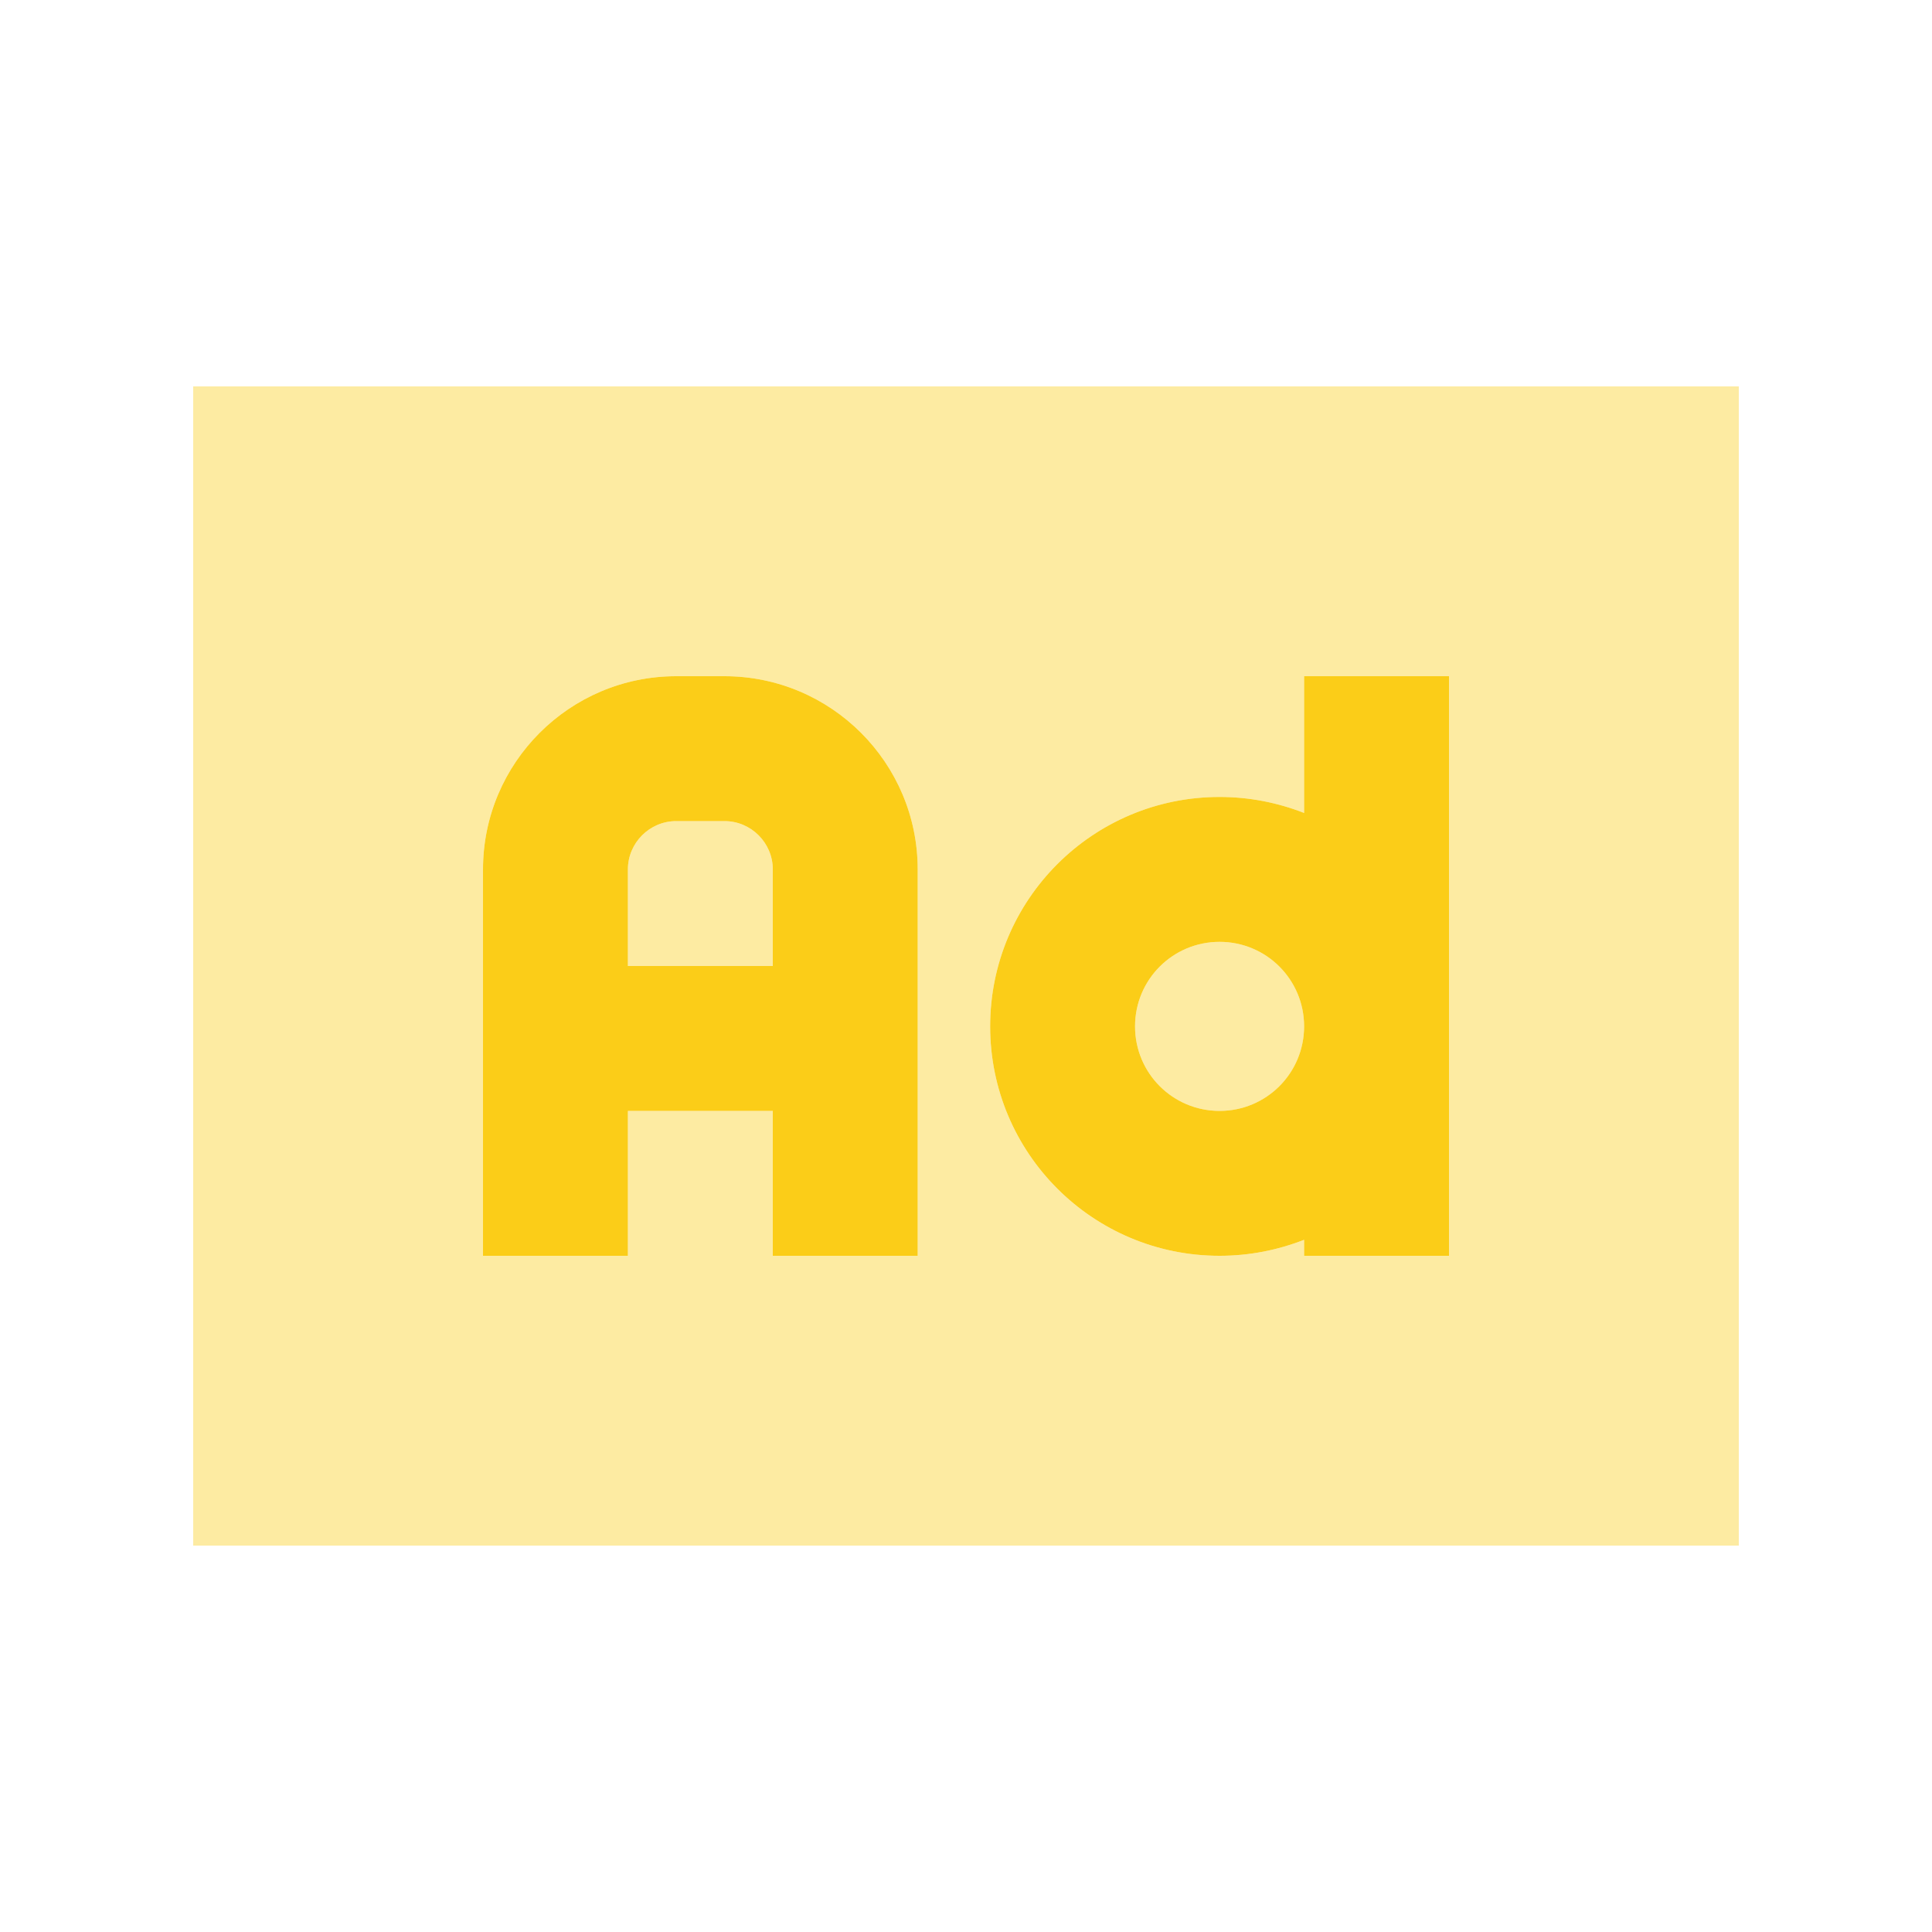
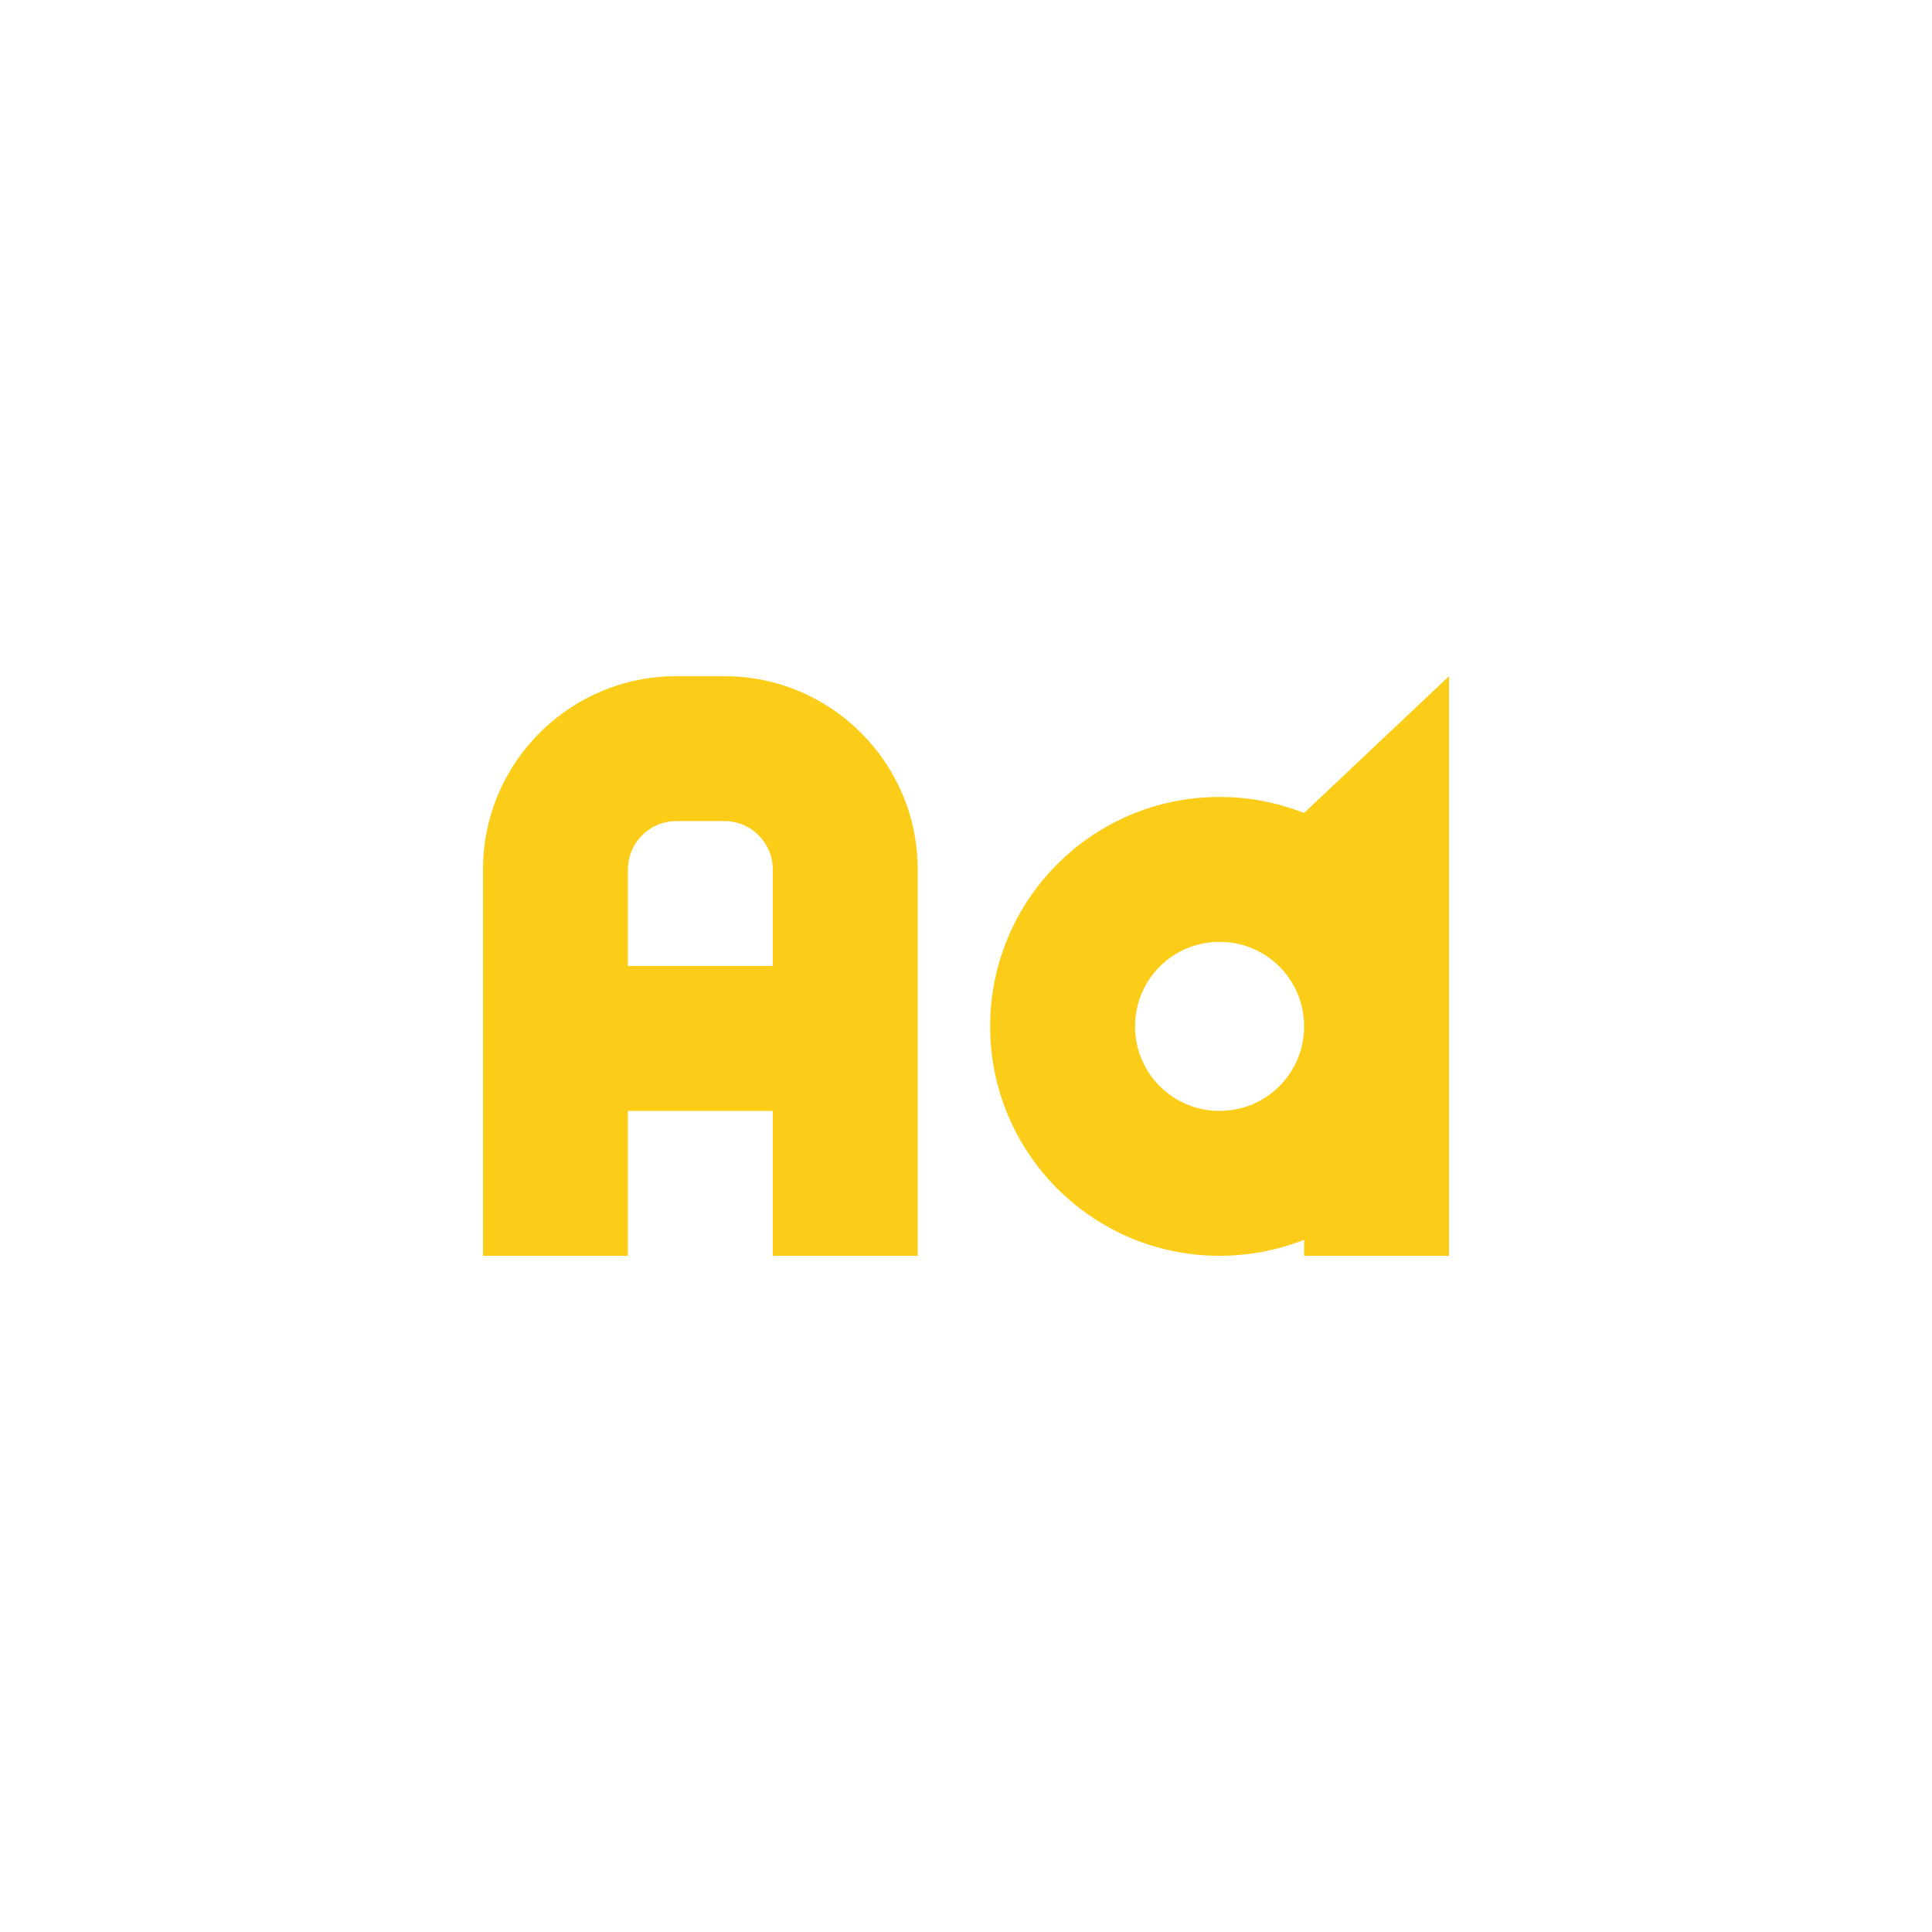
<svg xmlns="http://www.w3.org/2000/svg" viewBox="0 0 640 640">
-   <path opacity=".4" fill="#fbcd18" d="M64 128L64 512L576 512L576 128L64 128zM160 288C160 252.7 188.7 224 224 224L240 224C275.3 224 304 252.7 304 288L304 416L256 416L256 368L208 368L208 416L160 416L160 288zM208 288L208 320L256 320L256 288C256 279.2 248.8 272 240 272L224 272C215.2 272 208 279.2 208 288zM328 340C328 298 362 264 404 264C413.9 264 423.3 265.9 432 269.3L432 224L480 224L480 416L432 416L432 410.7C423.3 414.1 413.9 416 404 416C362 416 328 382 328 340zM376 340C376 355.5 388.5 368 404 368C419.5 368 432 355.5 432 340C432 324.5 419.5 312 404 312C388.5 312 376 324.5 376 340z" />
-   <path fill="#fbcd18" d="M224 272C215.2 272 208 279.2 208 288L208 320L256 320L256 288C256 279.2 248.8 272 240 272L224 272zM256 368L208 368L208 416L160 416L160 288C160 252.7 188.7 224 224 224L240 224C275.3 224 304 252.7 304 288L304 416L256 416L256 368zM480 224L480 416L432 416L432 410.7C423.3 414.1 413.9 416 404 416C362 416 328 382 328 340C328 298 362 264 404 264C413.9 264 423.3 265.9 432 269.3L432 224L480 224zM432 340C432 324.5 419.5 312 404 312C388.5 312 376 324.5 376 340C376 355.5 388.5 368 404 368C419.5 368 432 355.5 432 340z" />
+   <path fill="#fbcd18" d="M224 272C215.2 272 208 279.2 208 288L208 320L256 320L256 288C256 279.2 248.8 272 240 272L224 272zM256 368L208 368L208 416L160 416L160 288C160 252.7 188.7 224 224 224L240 224C275.3 224 304 252.7 304 288L304 416L256 416L256 368zM480 224L480 416L432 416L432 410.7C423.3 414.1 413.9 416 404 416C362 416 328 382 328 340C328 298 362 264 404 264C413.9 264 423.3 265.9 432 269.3L480 224zM432 340C432 324.5 419.5 312 404 312C388.5 312 376 324.5 376 340C376 355.5 388.5 368 404 368C419.5 368 432 355.5 432 340z" />
</svg>